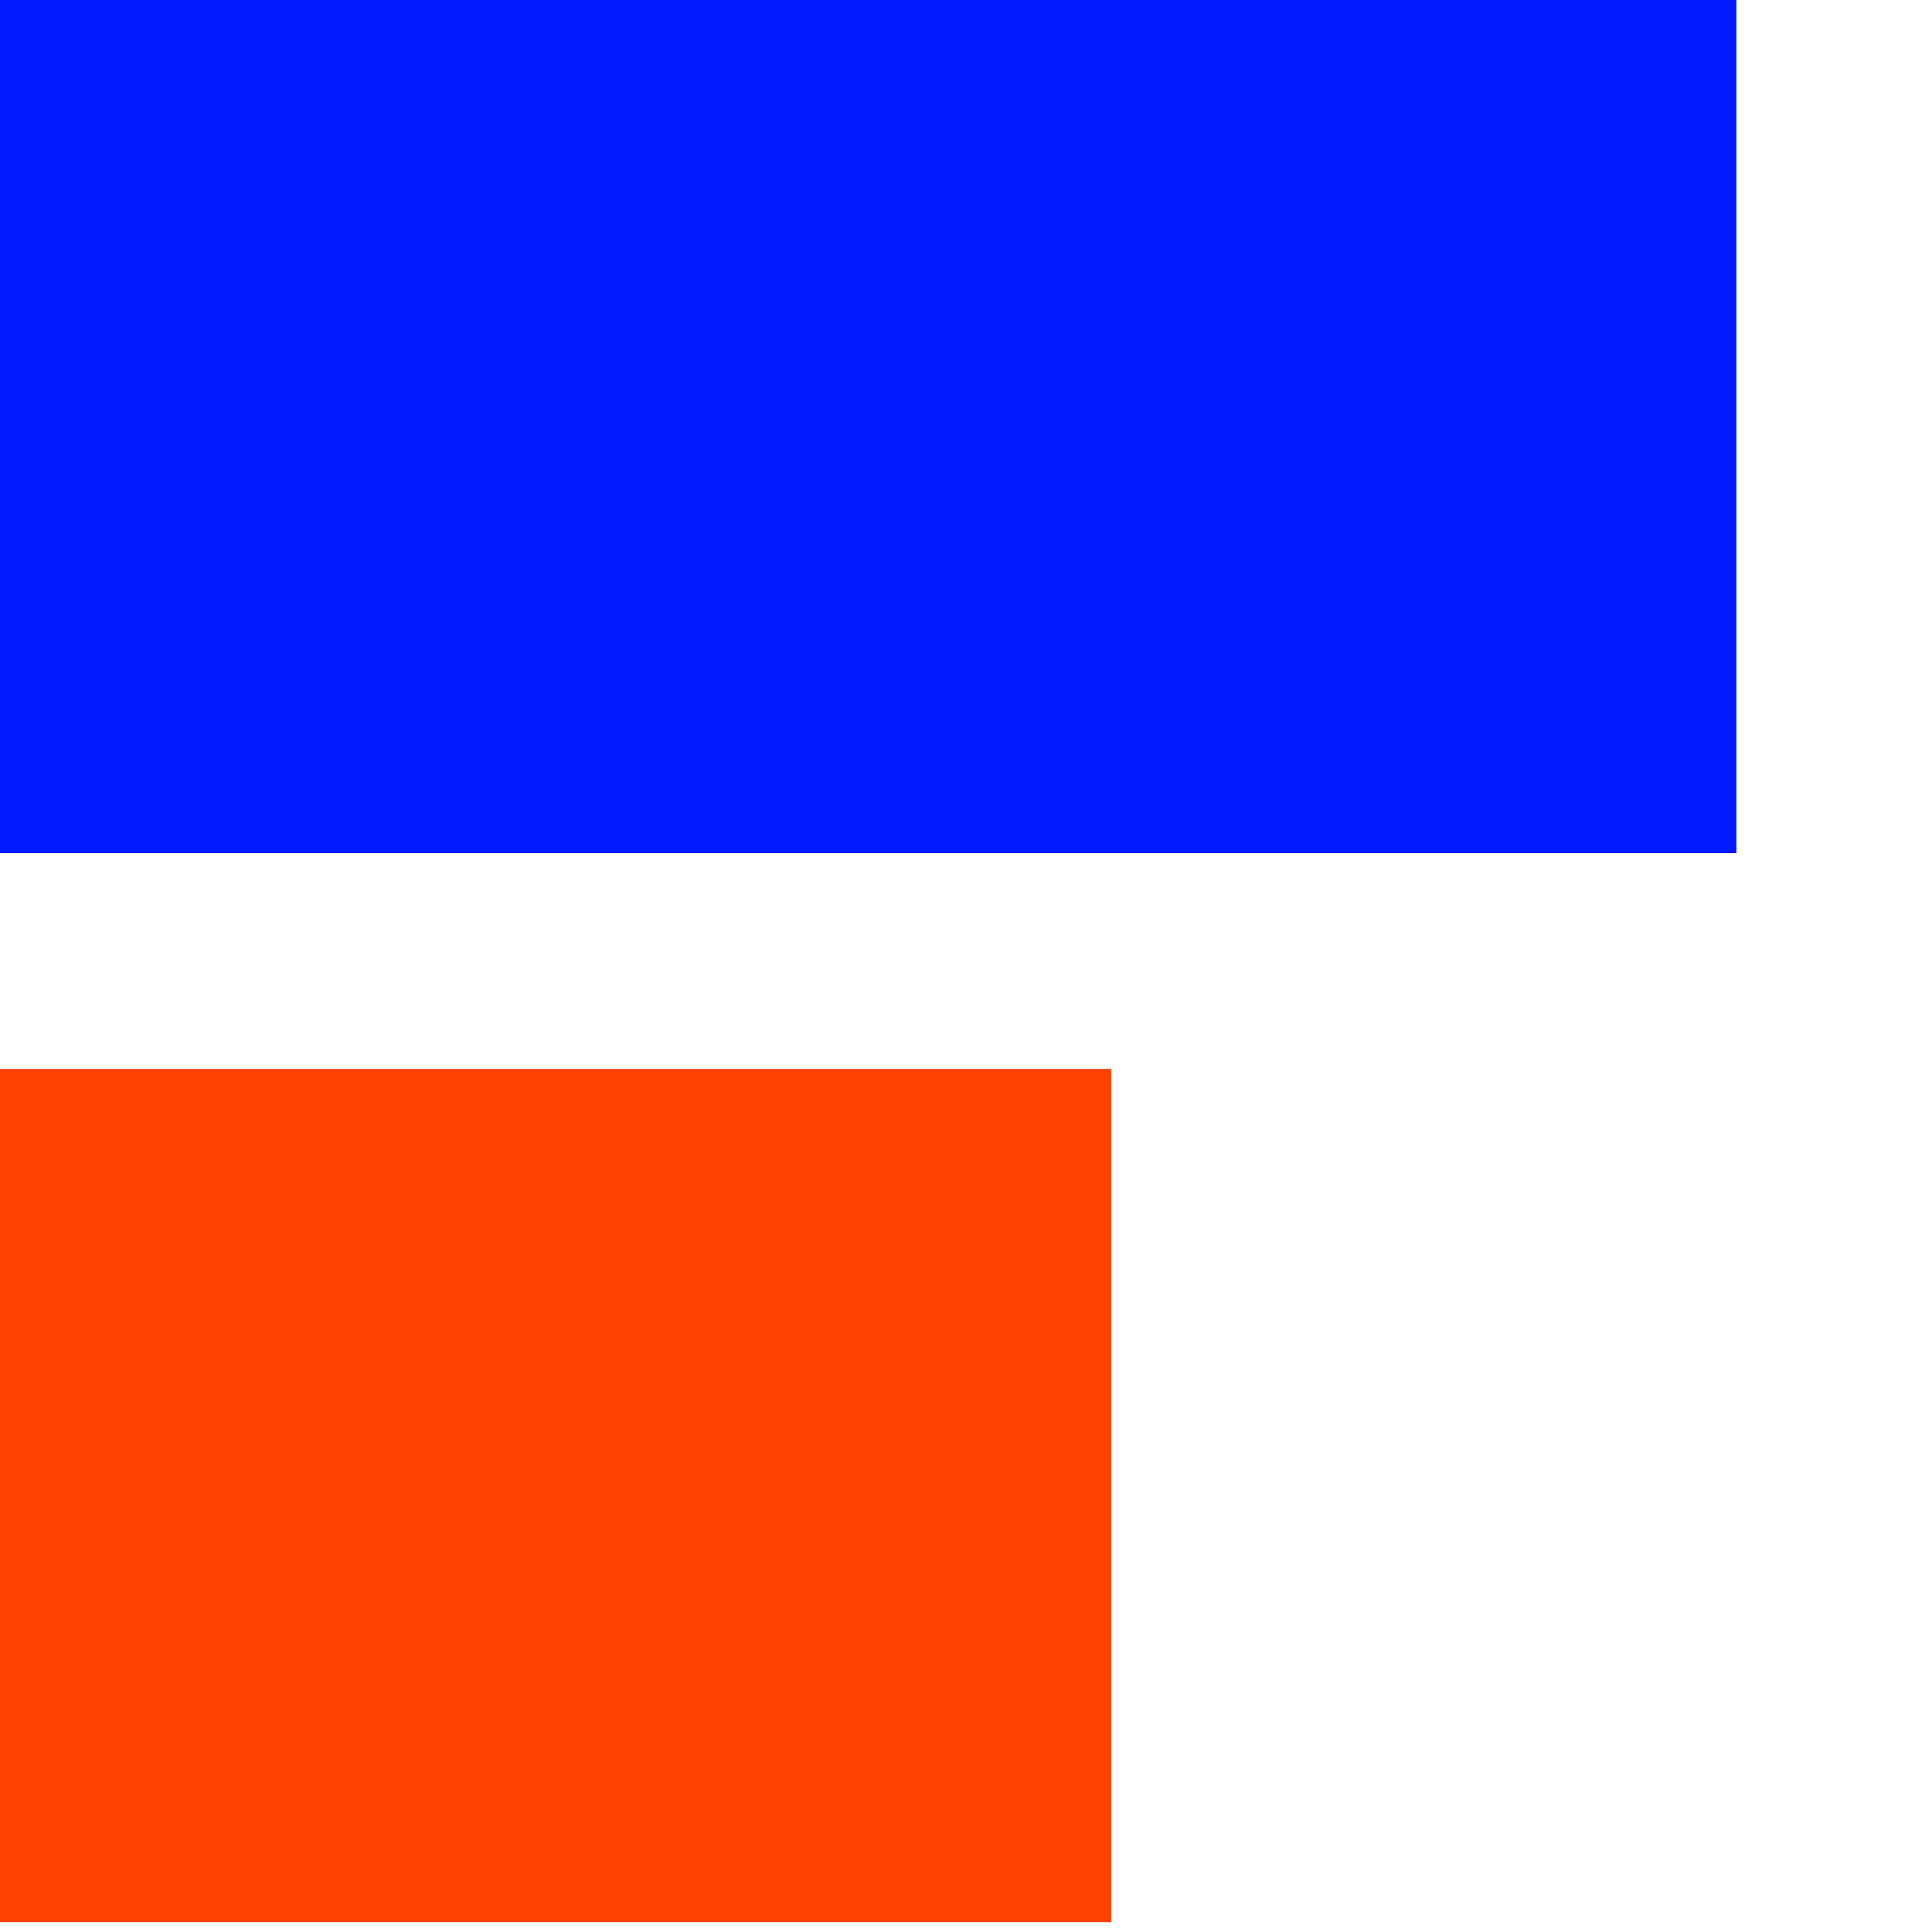
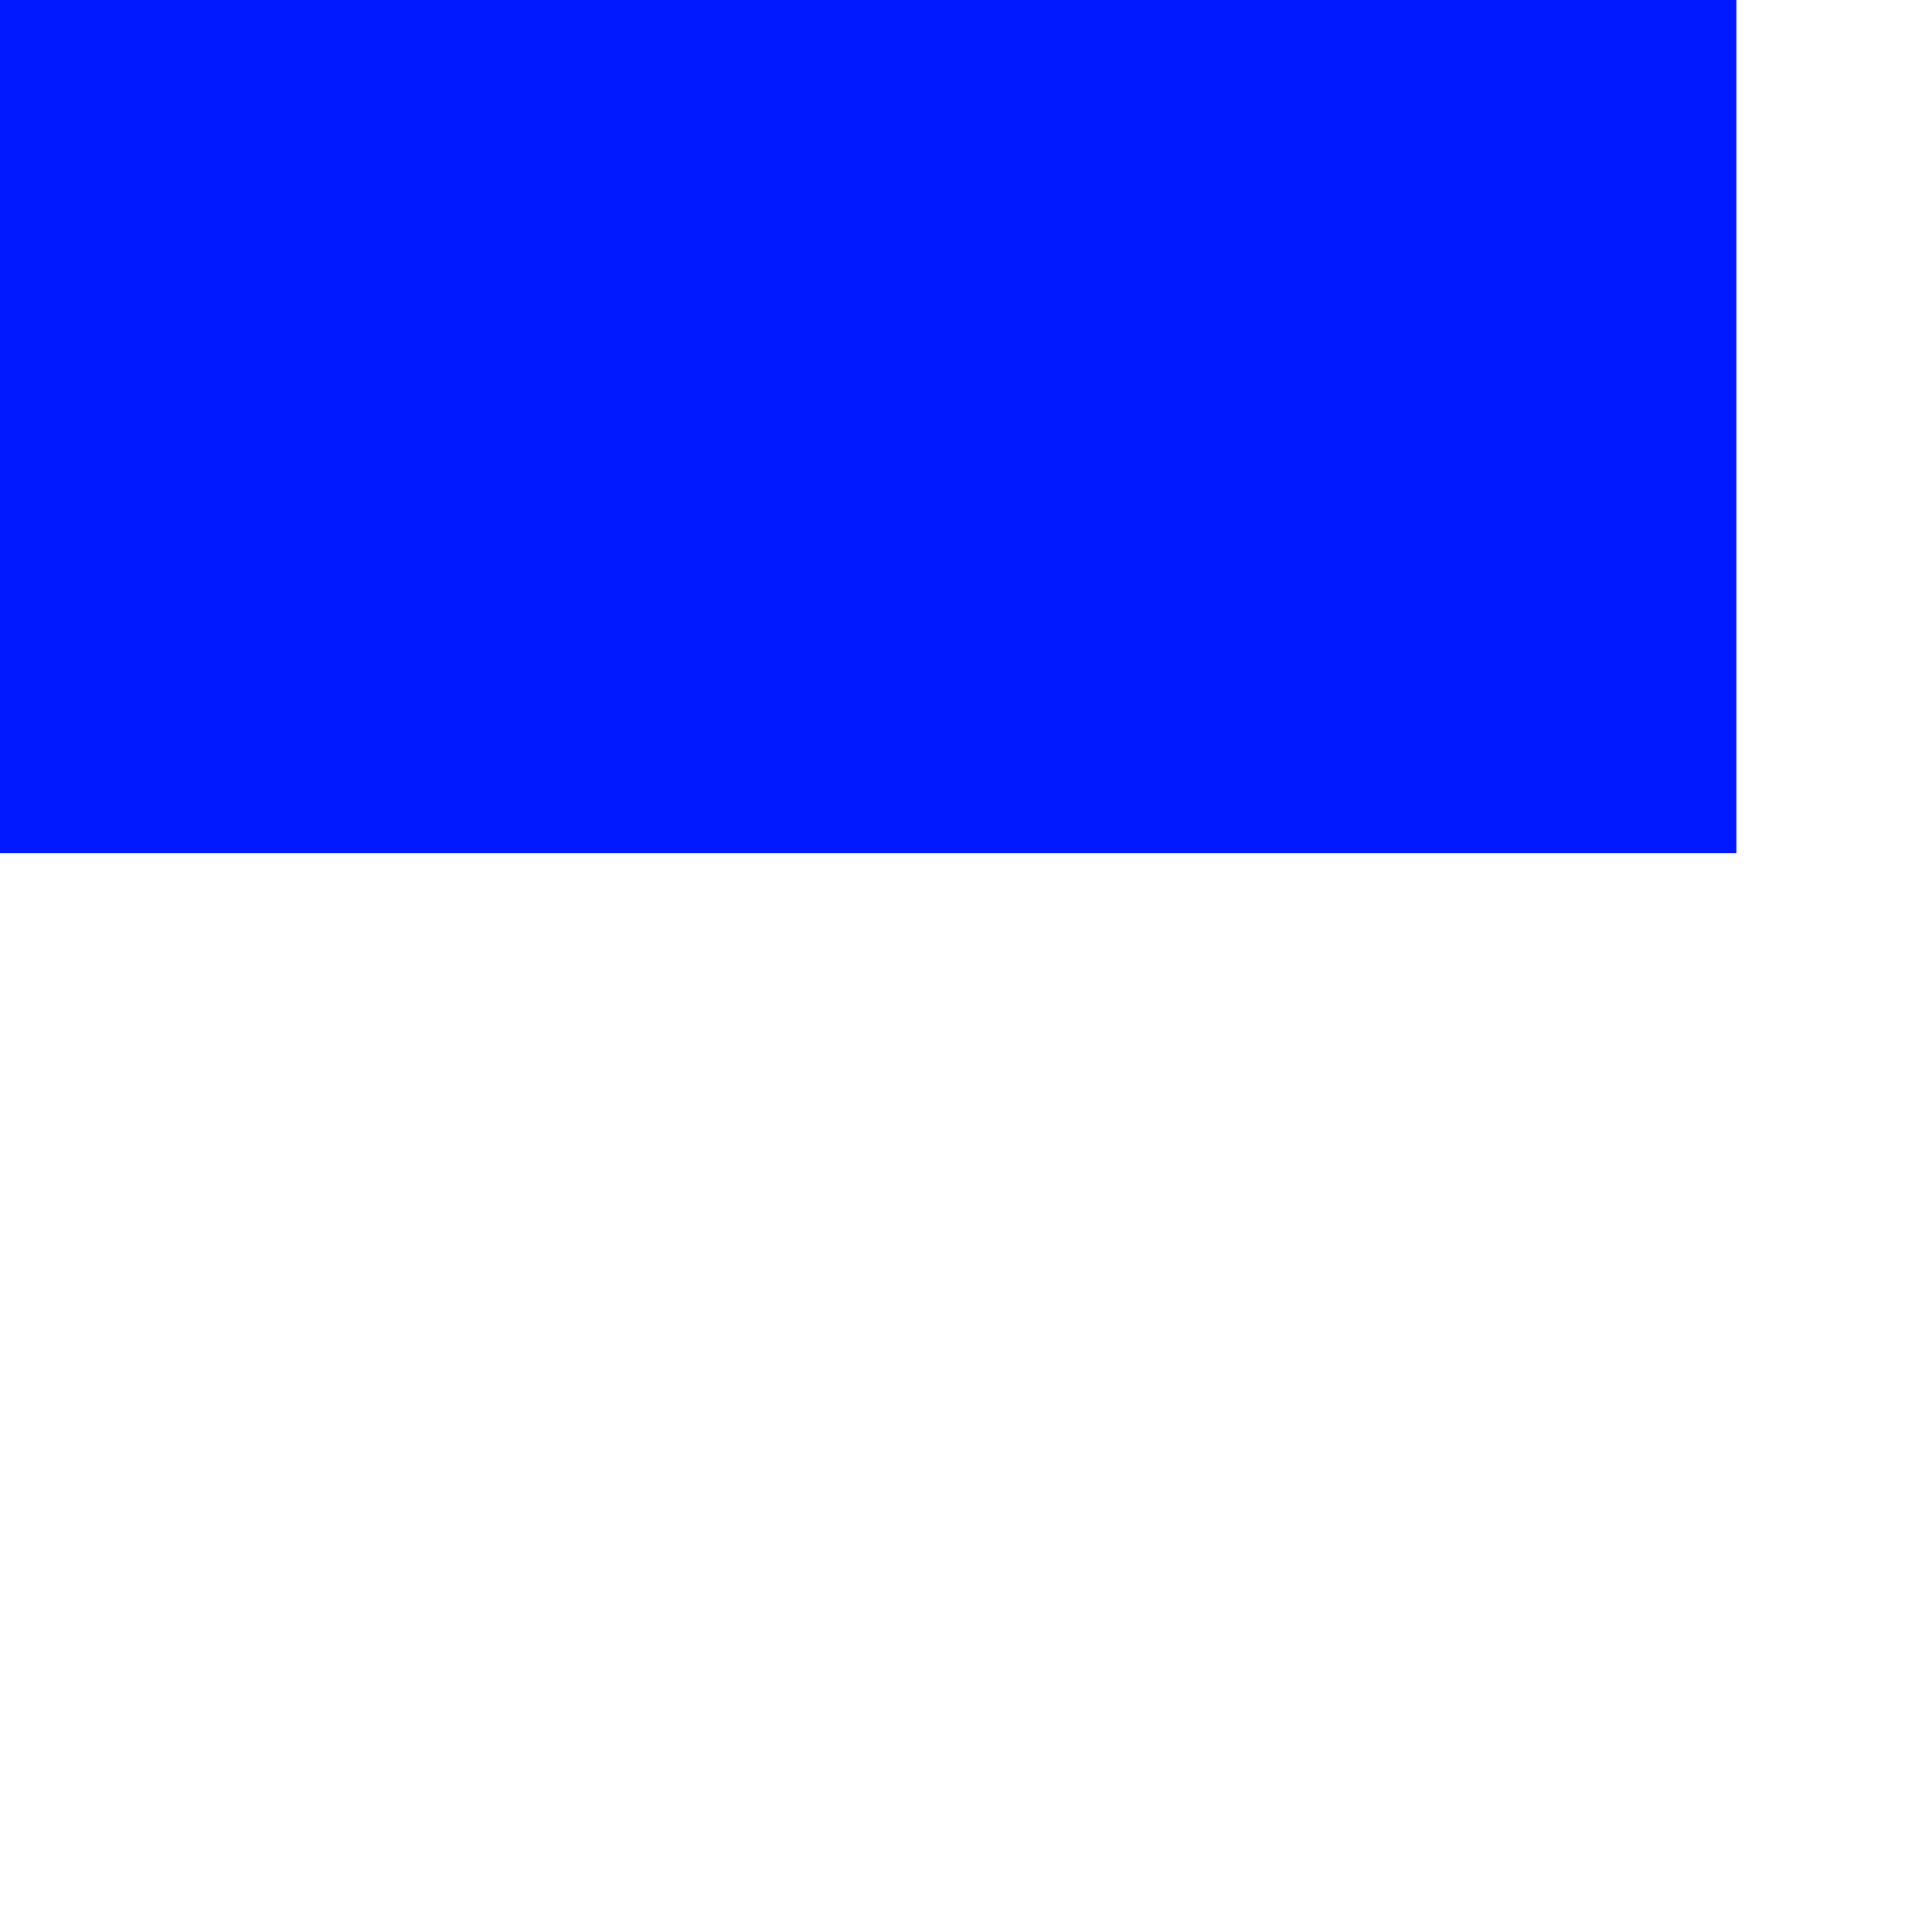
<svg xmlns="http://www.w3.org/2000/svg" width="35" height="35" viewBox="0 0 35 35" fill="none">
-   <path d="M20.131 19.365H0V34.821H20.131V19.365Z" fill="#FF4100" />
  <path d="M31.456 0H0V15.456H31.456V0Z" fill="#0019FF" />
</svg>